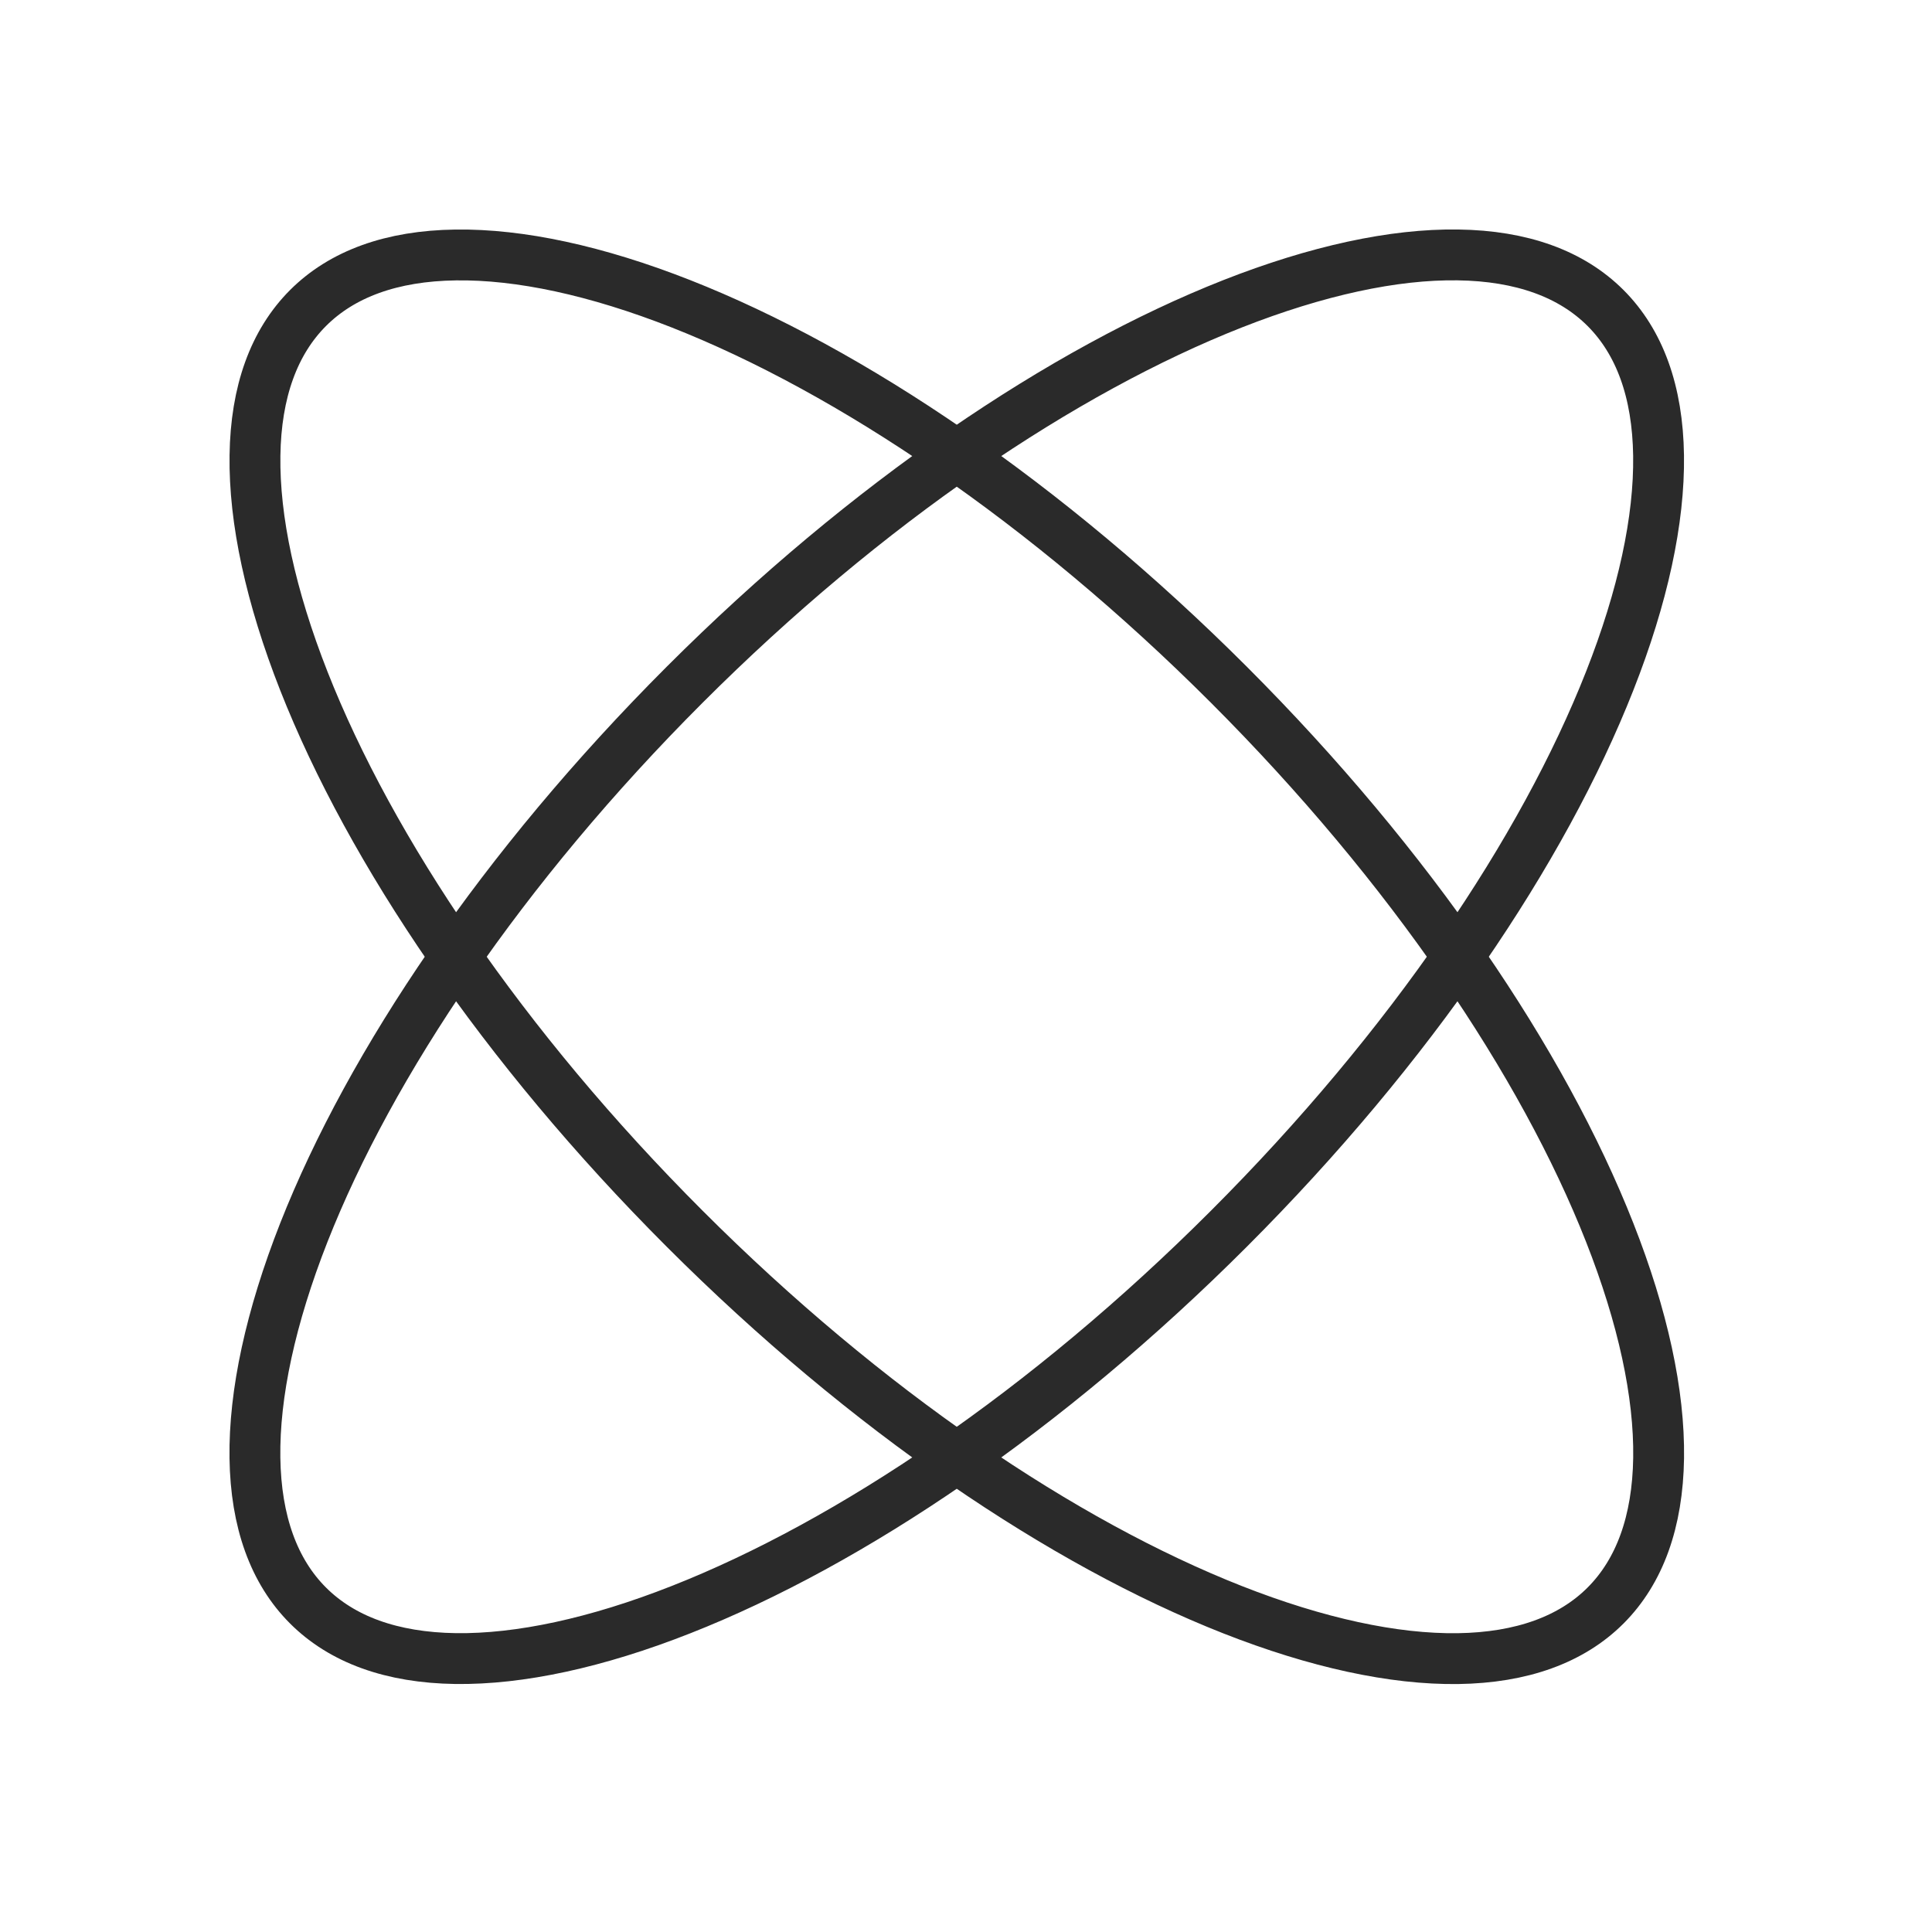
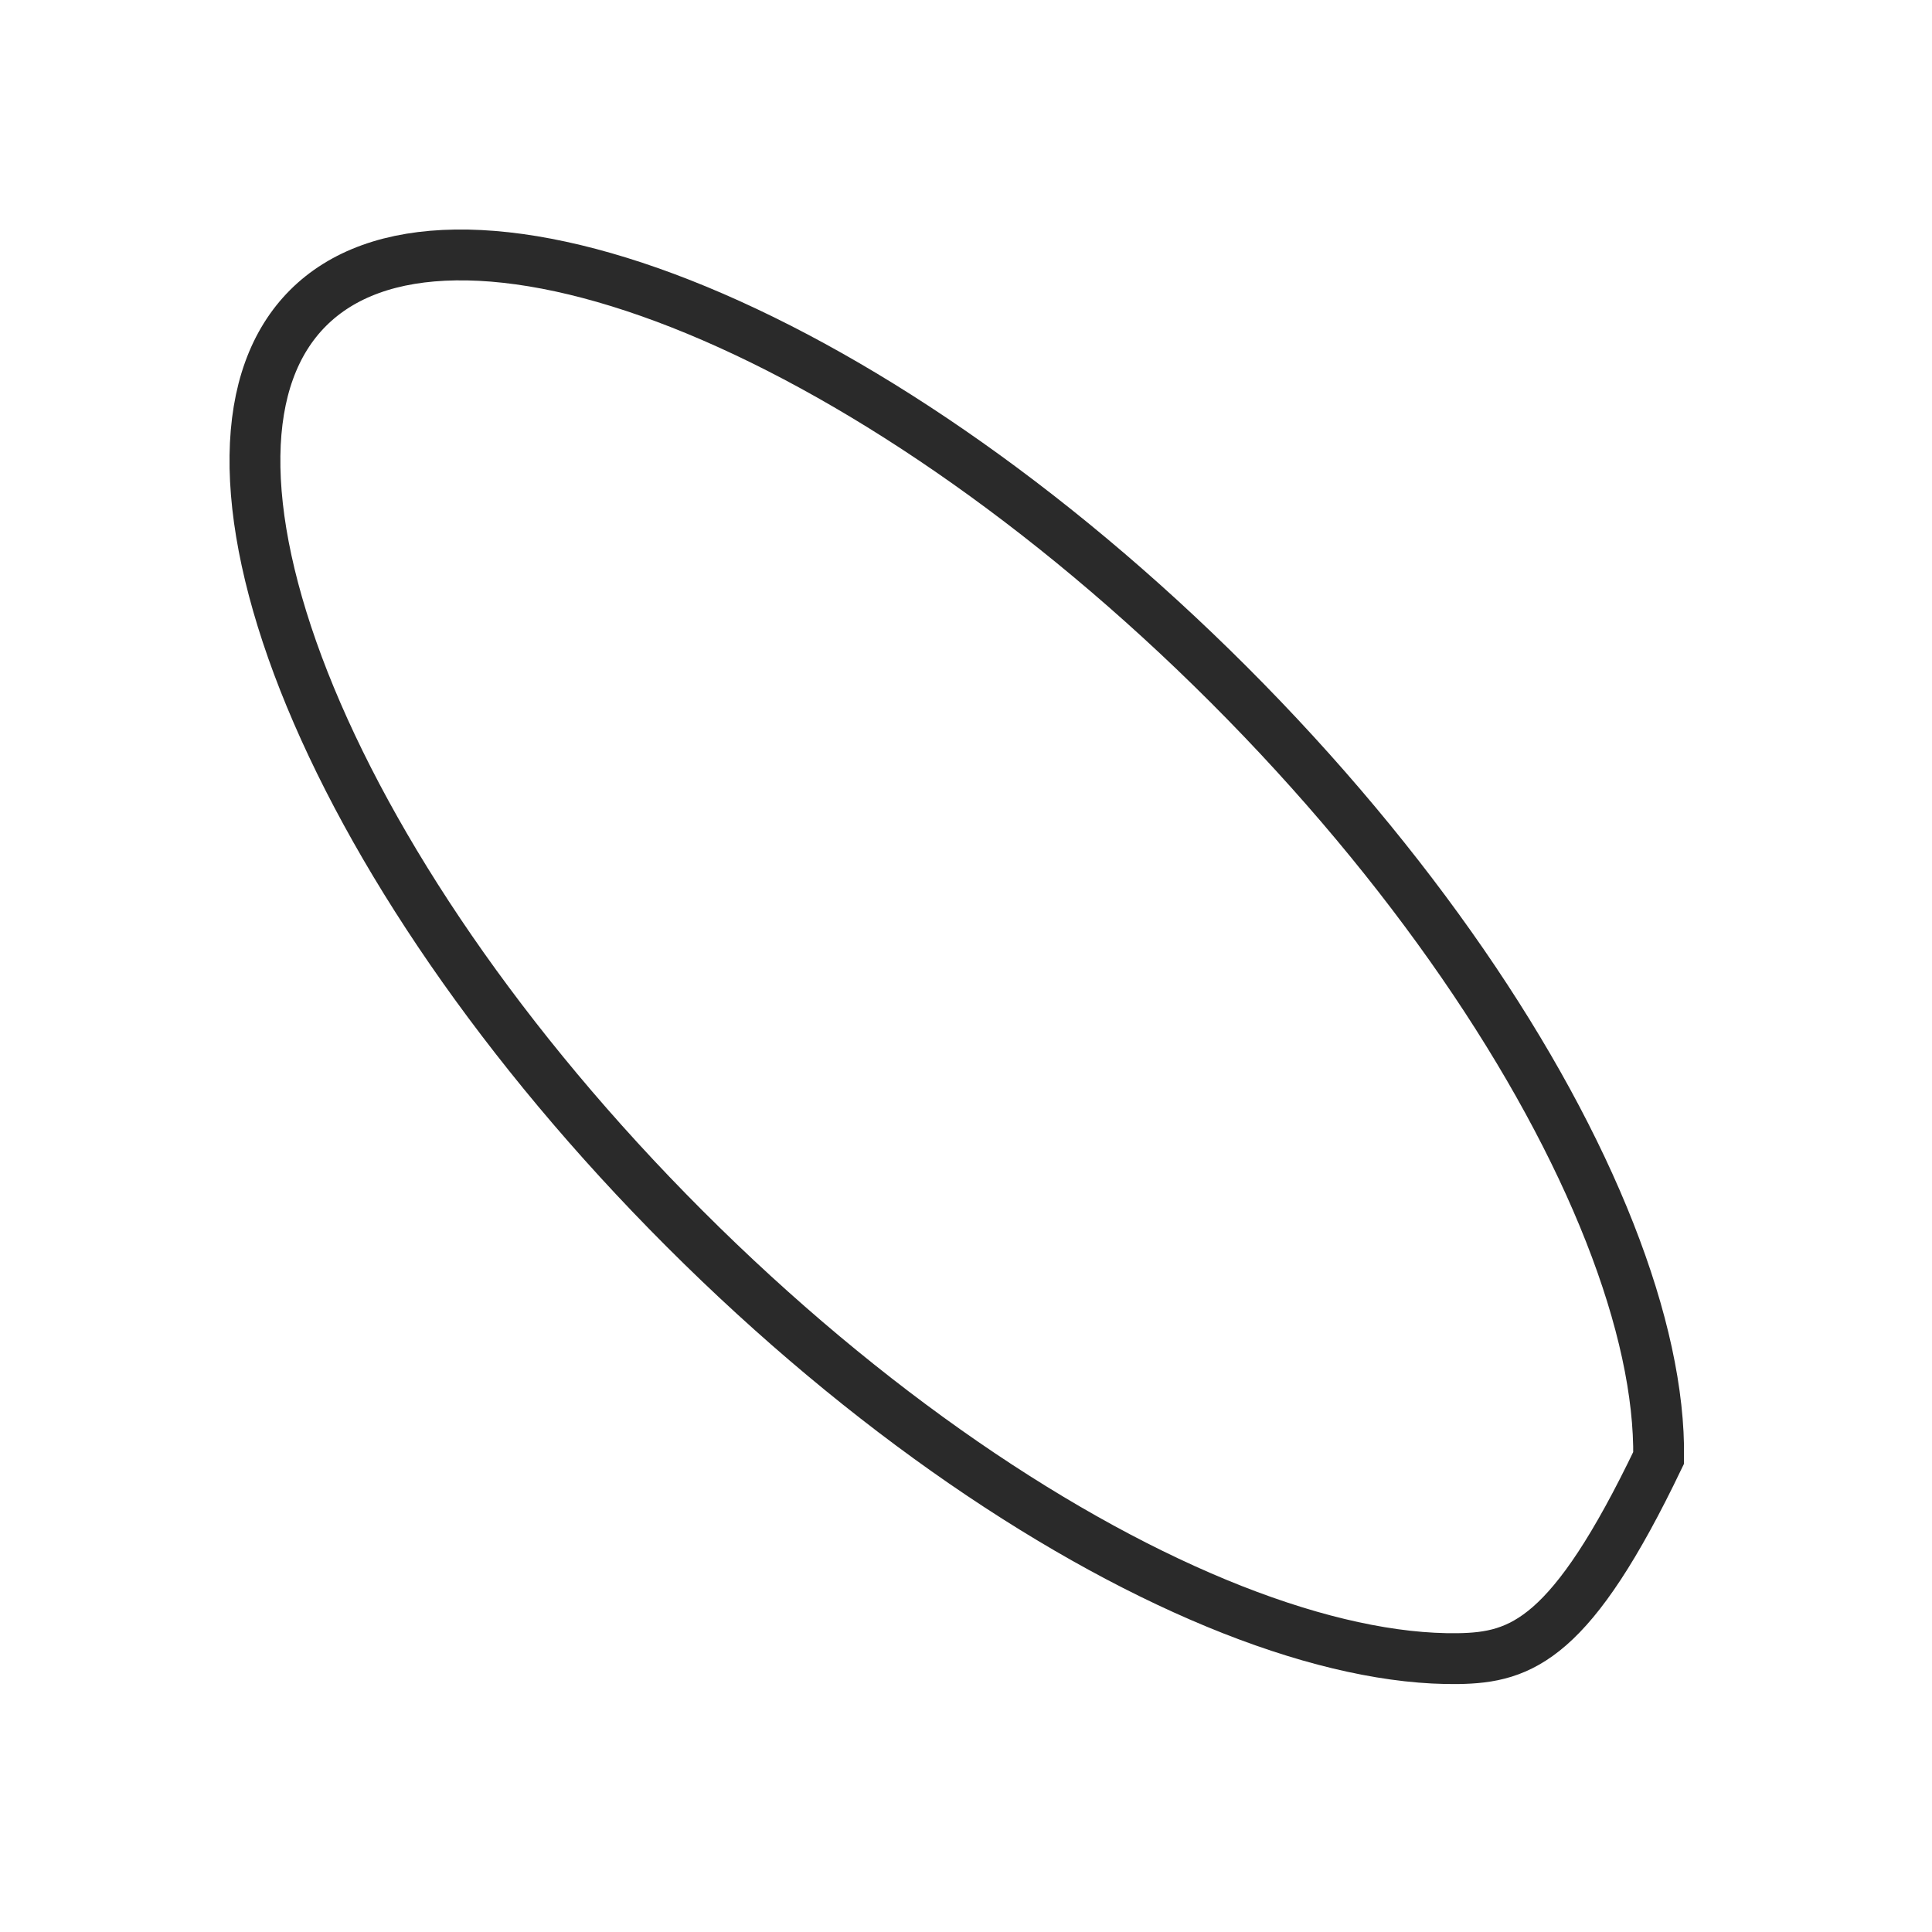
<svg xmlns="http://www.w3.org/2000/svg" width="38" height="38" viewBox="0 0 38 38" fill="none">
-   <path d="M13.467 13.467C17.052 9.883 20.913 7.287 24.241 5.976C25.906 5.321 27.414 4.996 28.674 5.014C29.932 5.031 30.909 5.388 31.579 6.058C32.249 6.728 32.605 7.704 32.622 8.961C32.64 10.222 32.316 11.731 31.66 13.395C30.35 16.723 27.754 20.584 24.169 24.169C20.585 27.753 16.724 30.349 13.396 31.659C11.732 32.315 10.222 32.639 8.962 32.622C7.705 32.604 6.728 32.248 6.058 31.578C5.388 30.909 5.032 29.931 5.014 28.674C4.996 27.413 5.322 25.905 5.977 24.24C7.288 20.913 9.883 17.052 13.467 13.467Z" stroke="#2A2A2A" />
-   <path d="M13.468 24.169C9.884 20.585 7.287 16.723 5.977 13.396C5.322 11.731 4.997 10.223 5.015 8.962C5.032 7.705 5.389 6.728 6.059 6.058C6.729 5.388 7.705 5.032 8.962 5.015C10.223 4.997 11.732 5.321 13.396 5.976C16.724 7.287 20.585 9.883 24.17 13.467C27.754 17.052 30.35 20.913 31.66 24.24C32.316 25.905 32.641 27.414 32.623 28.675C32.605 29.932 32.249 30.909 31.579 31.579C30.91 32.248 29.932 32.605 28.675 32.623C27.415 32.64 25.906 32.315 24.241 31.66C20.913 30.349 17.053 27.754 13.468 24.169Z" stroke="#2A2A2A" />
+   <path d="M13.468 24.169C9.884 20.585 7.287 16.723 5.977 13.396C5.322 11.731 4.997 10.223 5.015 8.962C5.032 7.705 5.389 6.728 6.059 6.058C6.729 5.388 7.705 5.032 8.962 5.015C10.223 4.997 11.732 5.321 13.396 5.976C16.724 7.287 20.585 9.883 24.17 13.467C27.754 17.052 30.35 20.913 31.66 24.24C32.316 25.905 32.641 27.414 32.623 28.675C30.91 32.248 29.932 32.605 28.675 32.623C27.415 32.64 25.906 32.315 24.241 31.66C20.913 30.349 17.053 27.754 13.468 24.169Z" stroke="#2A2A2A" />
</svg>